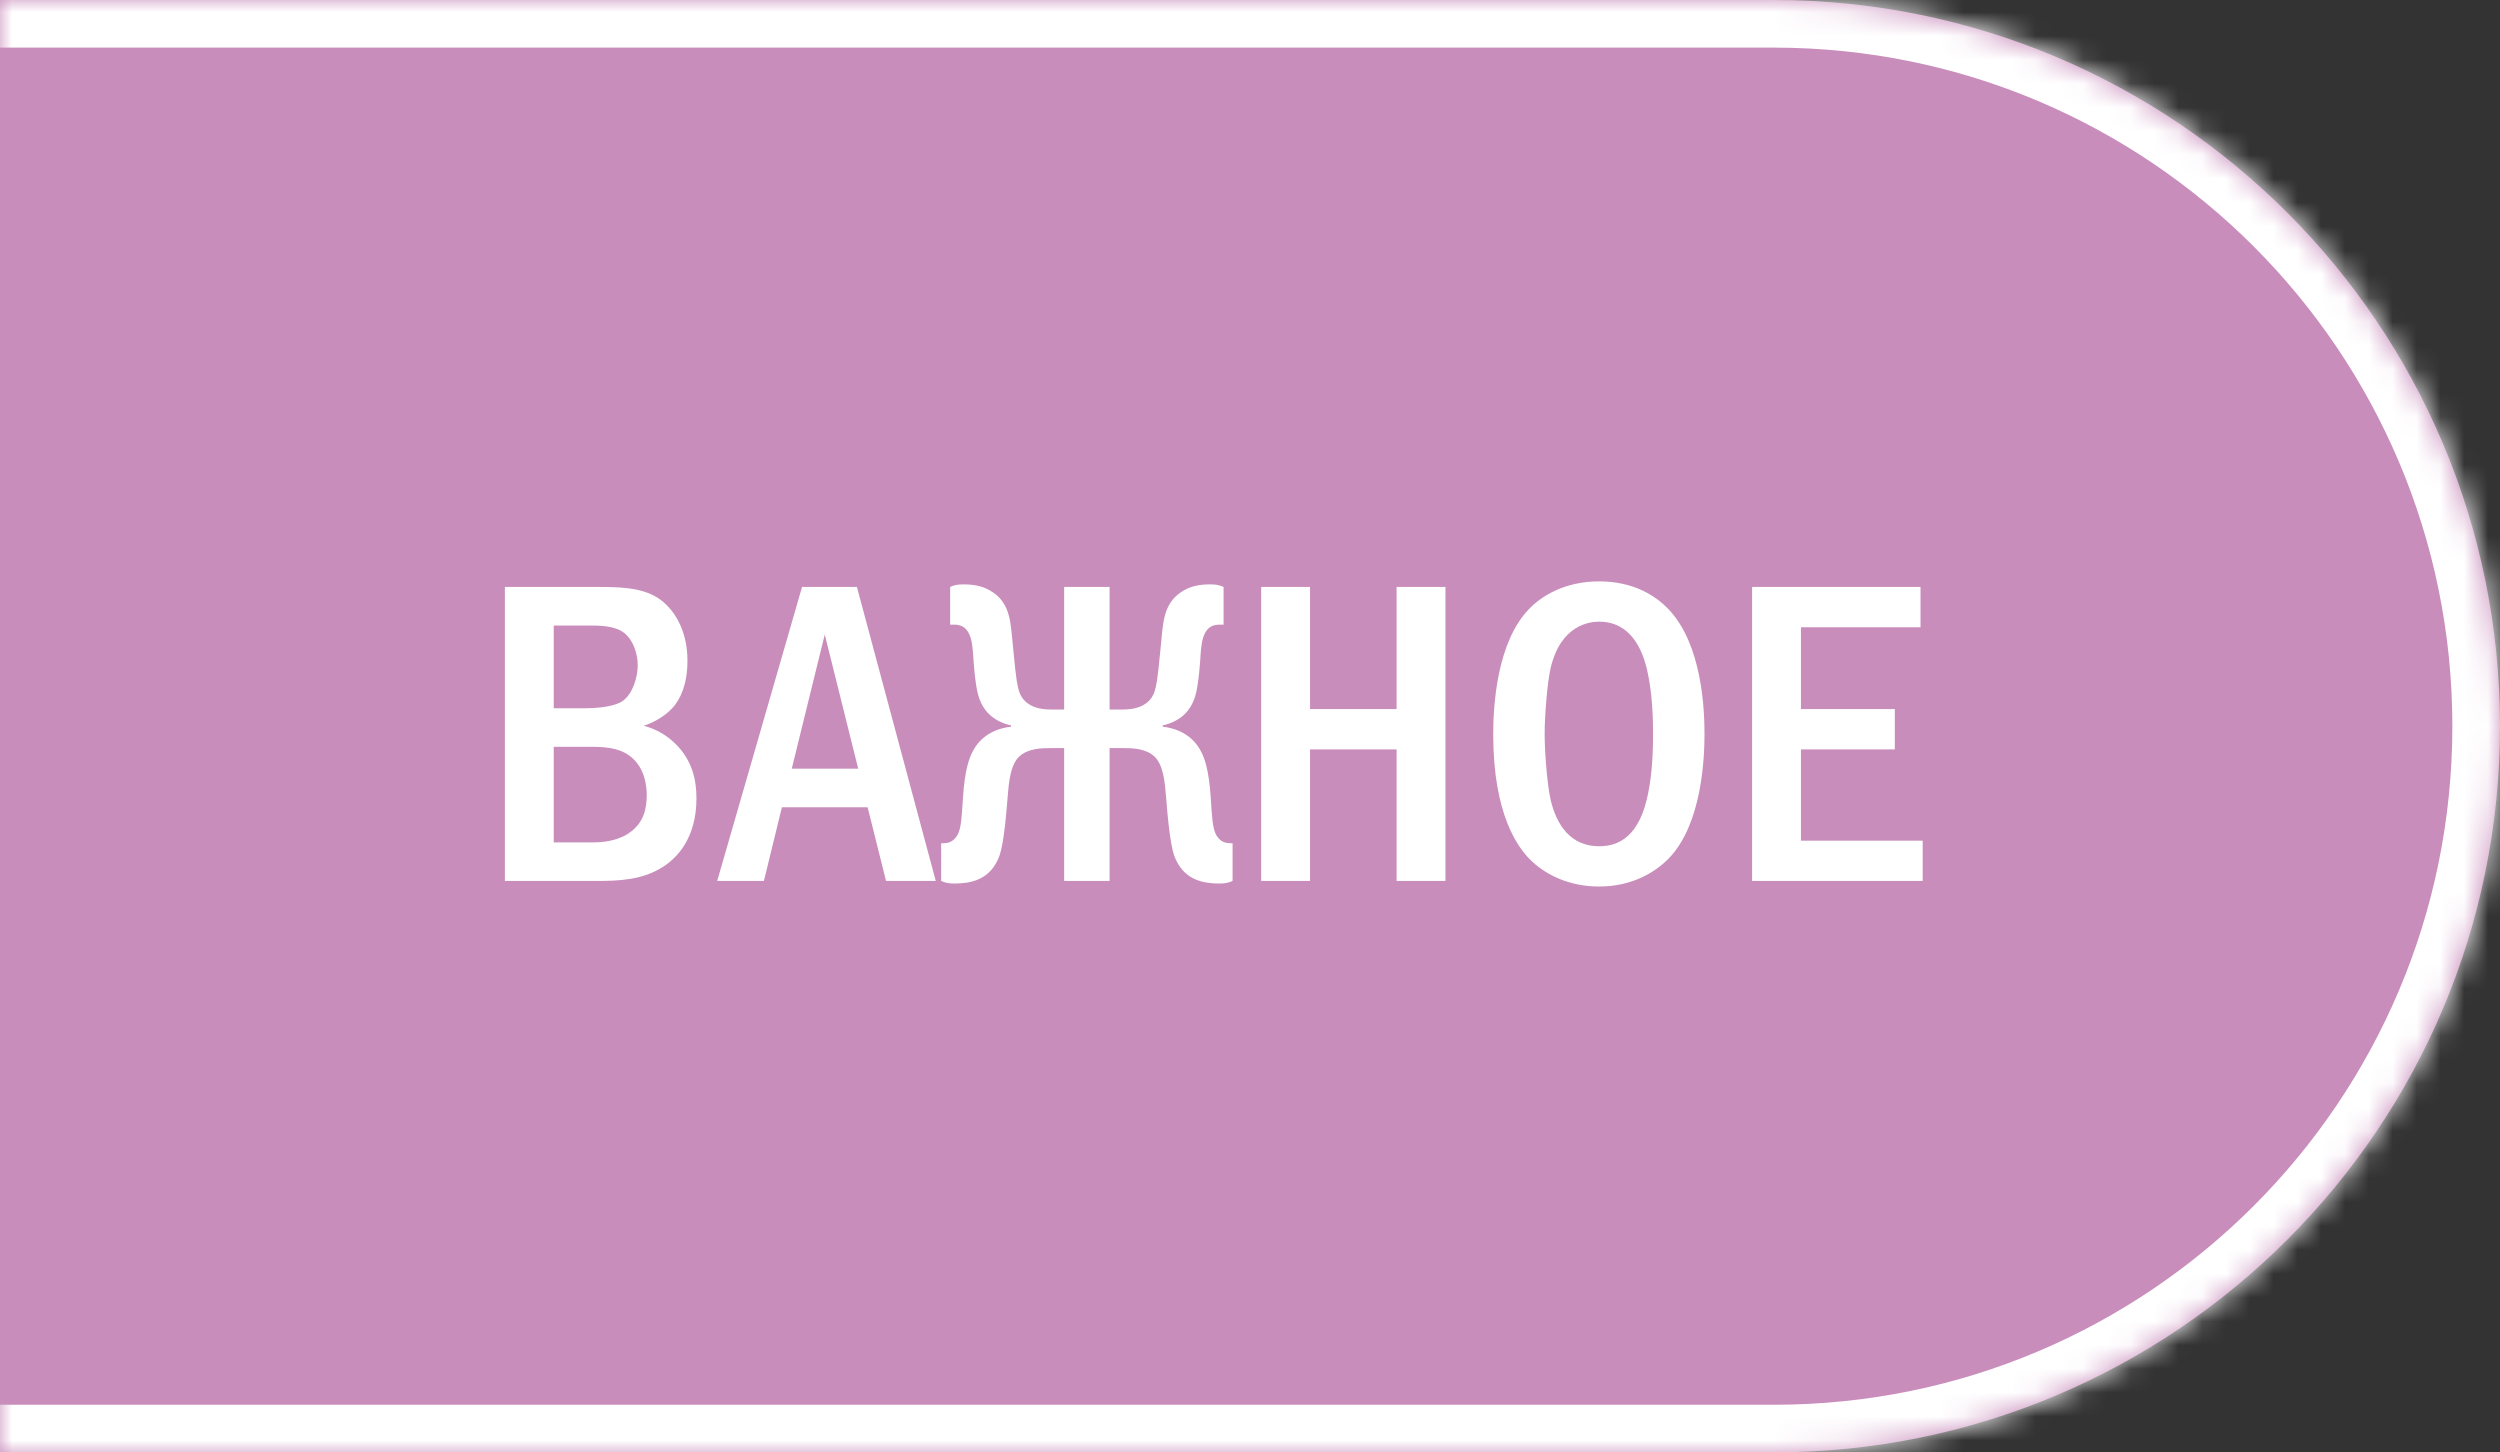
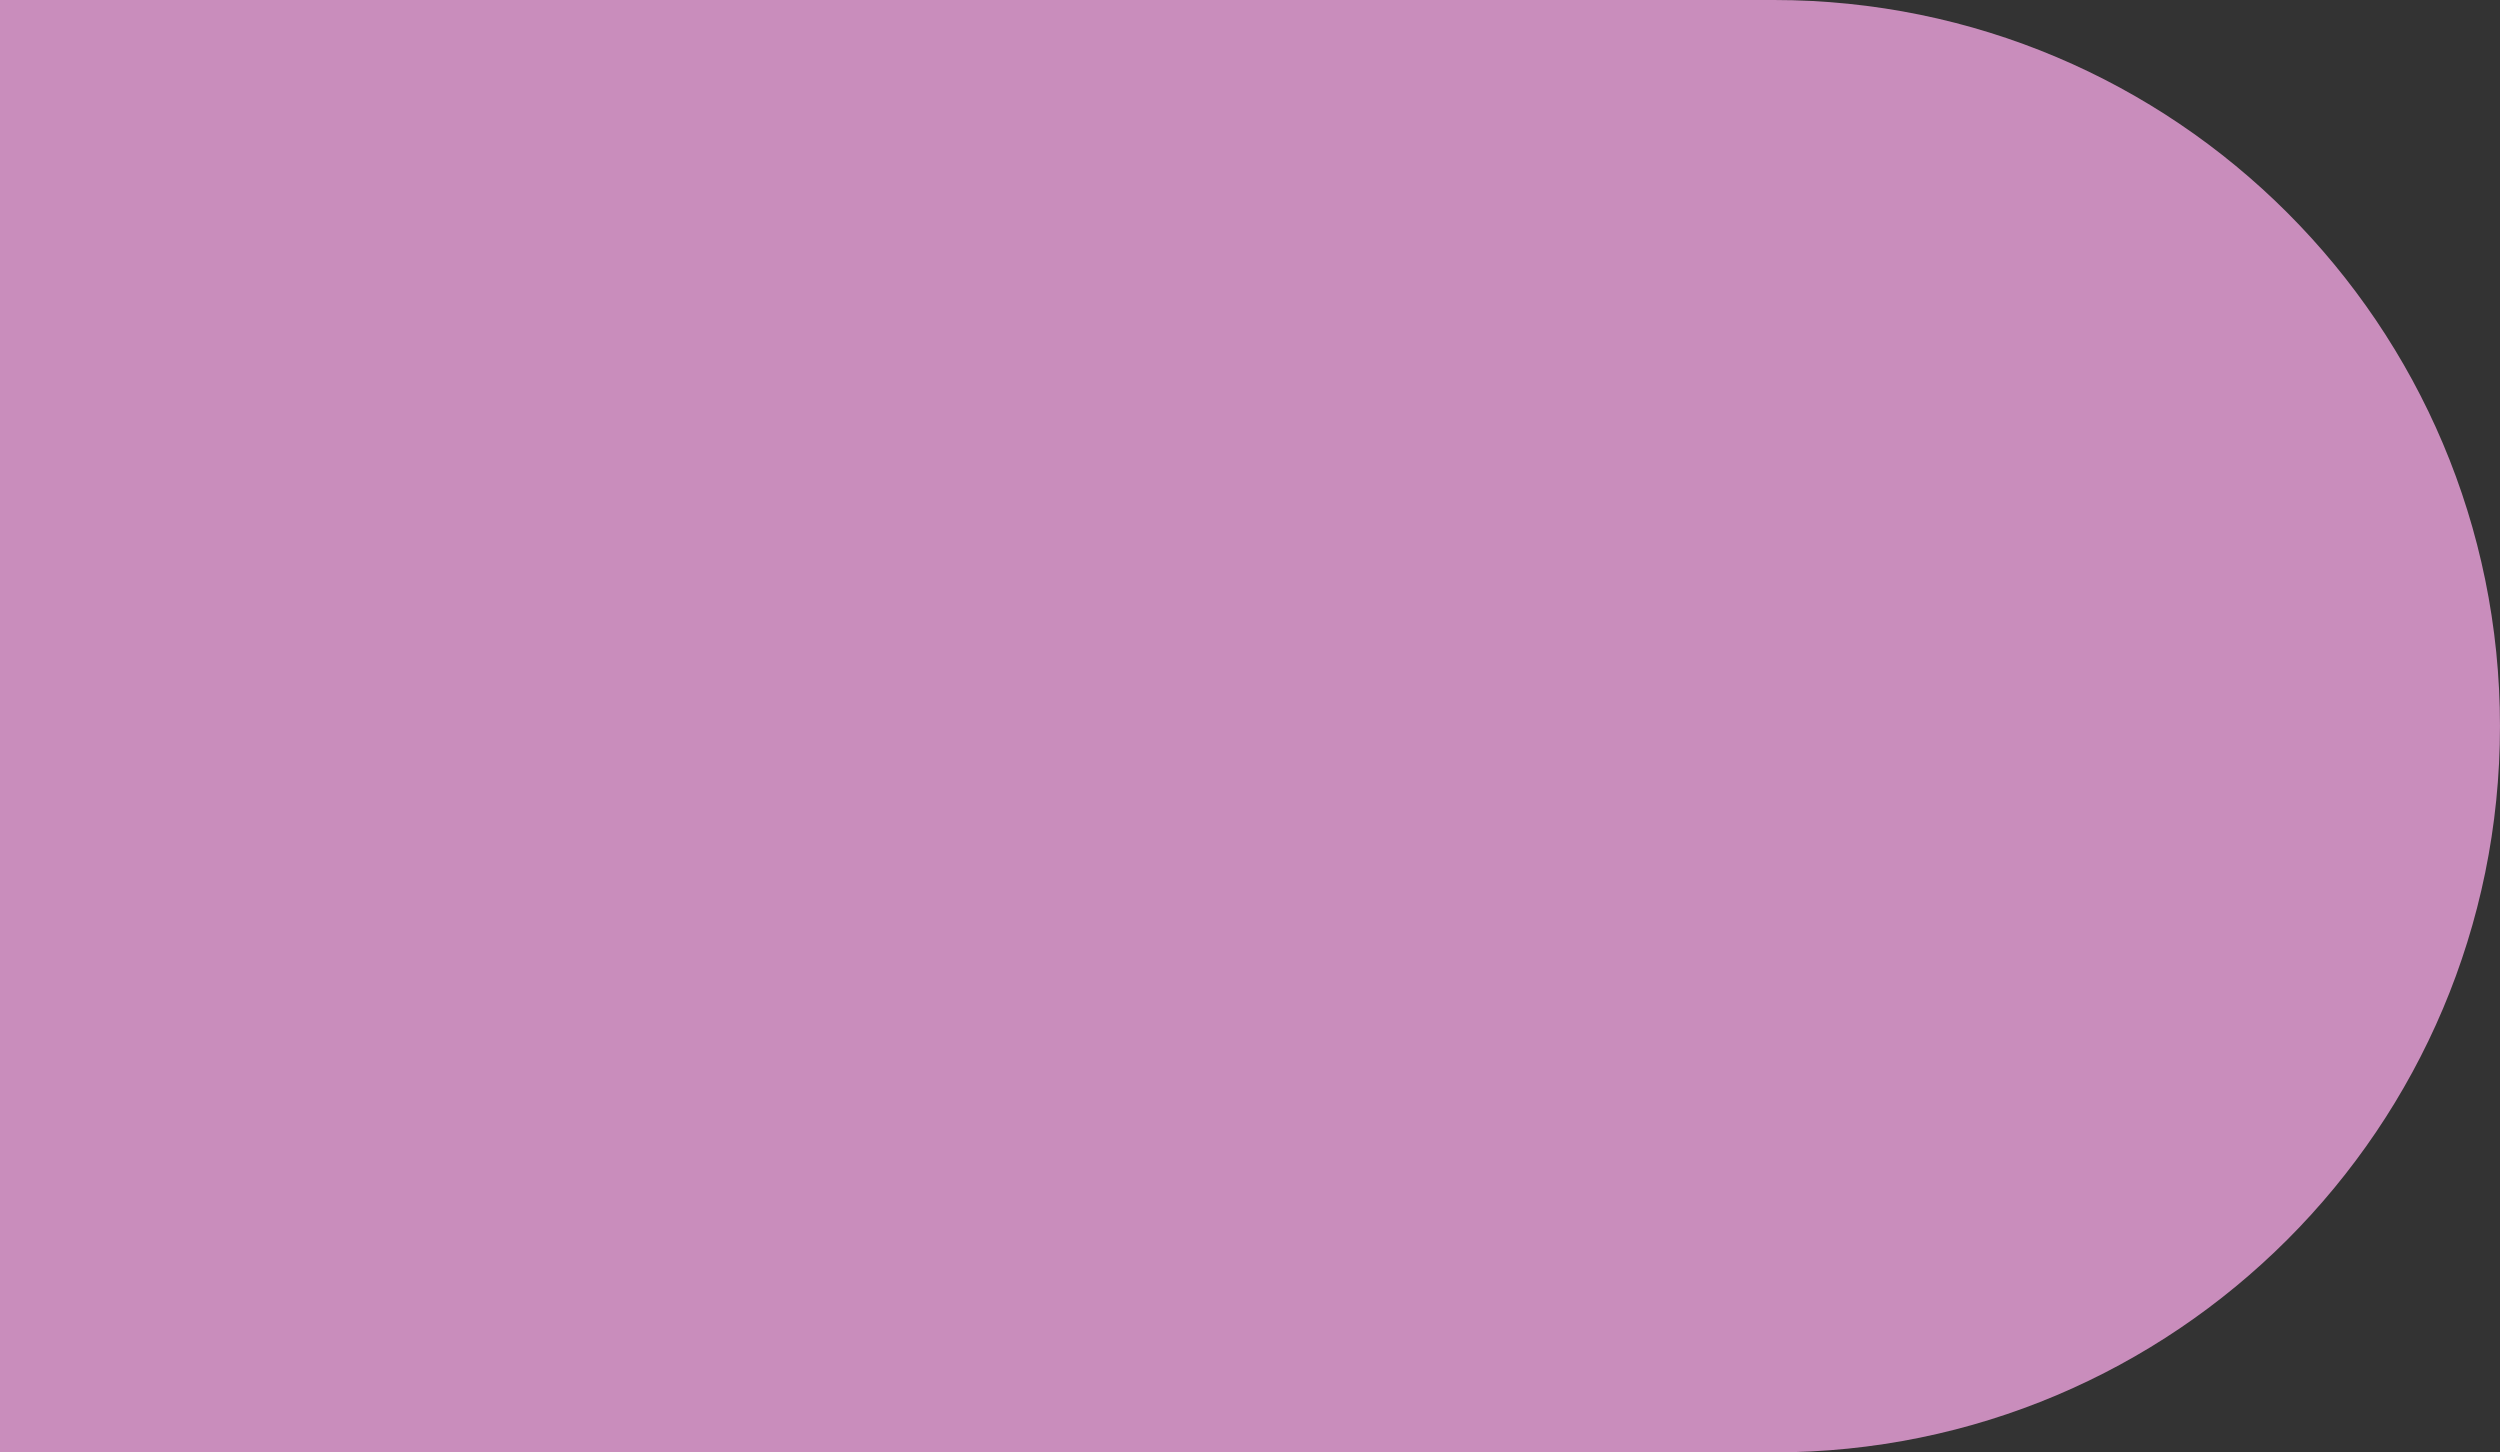
<svg xmlns="http://www.w3.org/2000/svg" width="105" height="61" viewBox="0 0 105 61" fill="none">
  <rect x="0" y="0" width="105" height="61" fill="#333333" stroke="none" />
  <mask id="path-1-inside-1_425_258" fill="white">
    <path d="M-0.001 0H74.499C91.344 0 104.999 13.655 104.999 30.5C104.999 47.345 91.344 61 74.499 61H-0.001V0Z" />
  </mask>
  <path d="M-0.001 0H74.499C91.344 0 104.999 13.655 104.999 30.5C104.999 47.345 91.344 61 74.499 61H-0.001V0Z" fill="#C98DBC" />
-   <path d="M-0.001 -2H74.499C92.448 -2 106.999 12.551 106.999 30.5H102.999C102.999 14.76 90.239 2 74.499 2H-0.001V-2ZM106.999 30.5C106.999 48.449 92.448 63 74.499 63H-0.001V59H74.499C90.239 59 102.999 46.24 102.999 30.5H106.999ZM-0.001 61V0V61ZM74.499 -2C92.448 -2 106.999 12.551 106.999 30.5C106.999 48.449 92.448 63 74.499 63V59C90.239 59 102.999 46.24 102.999 30.5C102.999 14.76 90.239 2 74.499 2V-2Z" fill="white" mask="url(#path-1-inside-1_425_258)" />
-   <path d="M21.205 24.652H24.985C25.939 24.652 26.893 24.652 27.613 25.102C28.315 25.552 28.873 26.47 28.873 27.748C28.873 28.792 28.549 29.368 28.297 29.674C27.991 30.034 27.523 30.322 27.037 30.484C27.613 30.628 28.063 30.934 28.387 31.258C29.089 31.96 29.251 32.788 29.251 33.526C29.251 35.2 28.441 36.028 27.847 36.406C26.983 36.964 25.993 37 25.039 37H21.205V24.652ZM23.257 29.746H24.553C25.039 29.746 25.795 29.692 26.155 29.44C26.587 29.134 26.785 28.414 26.785 27.946C26.785 27.442 26.587 26.866 26.209 26.578C25.813 26.272 25.147 26.272 24.751 26.272H23.257V29.746ZM23.257 35.38H24.895C25.237 35.38 25.867 35.344 26.371 35.02C27.073 34.57 27.163 33.904 27.163 33.382C27.163 33.076 27.109 32.23 26.443 31.744C25.957 31.384 25.327 31.366 24.751 31.366H23.257V35.38ZM33.686 24.652H35.99L39.302 37H37.214L36.44 33.904H32.84L32.084 37H30.122L33.686 24.652ZM36.044 32.284L34.64 26.65L33.254 32.284H36.044ZM46.602 24.652V29.8H47.16C48.132 29.8 48.402 29.314 48.492 29.044C48.564 28.828 48.618 28.558 48.726 27.406C48.798 26.758 48.816 26.254 48.924 25.858C49.032 25.444 49.248 25.102 49.608 24.868C50.004 24.598 50.436 24.544 50.814 24.544C51.048 24.544 51.192 24.562 51.39 24.652V26.236H51.246C51.066 26.236 50.598 26.218 50.472 27.046C50.418 27.388 50.418 27.712 50.382 28.054C50.364 28.27 50.346 28.468 50.31 28.684C50.256 29.08 50.166 29.584 49.77 29.98C49.518 30.232 49.176 30.394 48.834 30.466V30.52C49.302 30.574 50.076 30.79 50.472 31.618C50.58 31.834 50.778 32.338 50.85 33.49C50.904 34.318 50.922 34.786 51.084 35.074C51.264 35.38 51.498 35.416 51.696 35.416H51.768V37C51.57 37.09 51.408 37.108 51.21 37.108C50.544 37.108 49.806 36.964 49.41 36.154C49.266 35.884 49.122 35.38 48.978 33.508C48.924 32.86 48.87 32.122 48.474 31.762C48.096 31.42 47.502 31.42 47.16 31.42H46.602V37H44.694V31.42H44.136C43.794 31.42 43.2 31.42 42.822 31.762C42.426 32.122 42.372 32.86 42.318 33.508C42.174 35.38 42.03 35.884 41.886 36.154C41.49 36.964 40.752 37.108 40.086 37.108C39.888 37.108 39.726 37.09 39.528 37V35.416H39.6C39.798 35.416 40.032 35.38 40.212 35.074C40.374 34.786 40.392 34.318 40.446 33.49C40.518 32.338 40.716 31.834 40.824 31.618C41.22 30.79 41.994 30.574 42.462 30.52V30.466C42.12 30.394 41.778 30.232 41.526 29.98C41.13 29.584 41.04 29.08 40.986 28.684C40.95 28.468 40.932 28.27 40.914 28.054C40.878 27.712 40.878 27.388 40.824 27.046C40.698 26.218 40.23 26.236 40.05 26.236H39.906V24.652C40.104 24.562 40.248 24.544 40.482 24.544C40.86 24.544 41.292 24.598 41.688 24.868C42.048 25.102 42.264 25.444 42.372 25.858C42.48 26.254 42.498 26.758 42.57 27.406C42.678 28.558 42.732 28.828 42.804 29.044C42.894 29.314 43.164 29.8 44.136 29.8H44.694V24.652H46.602ZM52.969 24.652H55.021V29.782H58.657V24.652H60.709V37H58.657V31.474H55.021V37H52.969V24.652ZM67.161 24.418C68.601 24.418 69.537 25.012 70.095 25.606C71.481 27.082 71.589 29.764 71.589 30.826C71.589 31.852 71.481 34.606 70.095 36.046C69.555 36.604 68.583 37.234 67.161 37.234C65.919 37.234 64.893 36.748 64.227 36.064C63.777 35.596 62.715 34.246 62.715 30.844C62.715 29.656 62.859 26.974 64.227 25.57C64.749 25.03 65.721 24.418 67.161 24.418ZM67.161 26.11C66.801 26.11 65.559 26.218 65.127 28.054C64.983 28.684 64.875 30.07 64.875 30.826C64.875 31.582 64.983 32.968 65.127 33.598C65.379 34.66 65.973 35.542 67.161 35.542C67.827 35.542 68.745 35.29 69.159 33.598C69.339 32.86 69.429 31.978 69.429 30.826C69.429 29.494 69.303 28.666 69.159 28.054C68.979 27.352 68.529 26.11 67.161 26.11ZM73.588 24.652H80.662V26.344H75.64V29.782H79.582V31.474H75.64V35.308H80.752V37H73.588V24.652Z" fill="white" />
</svg>